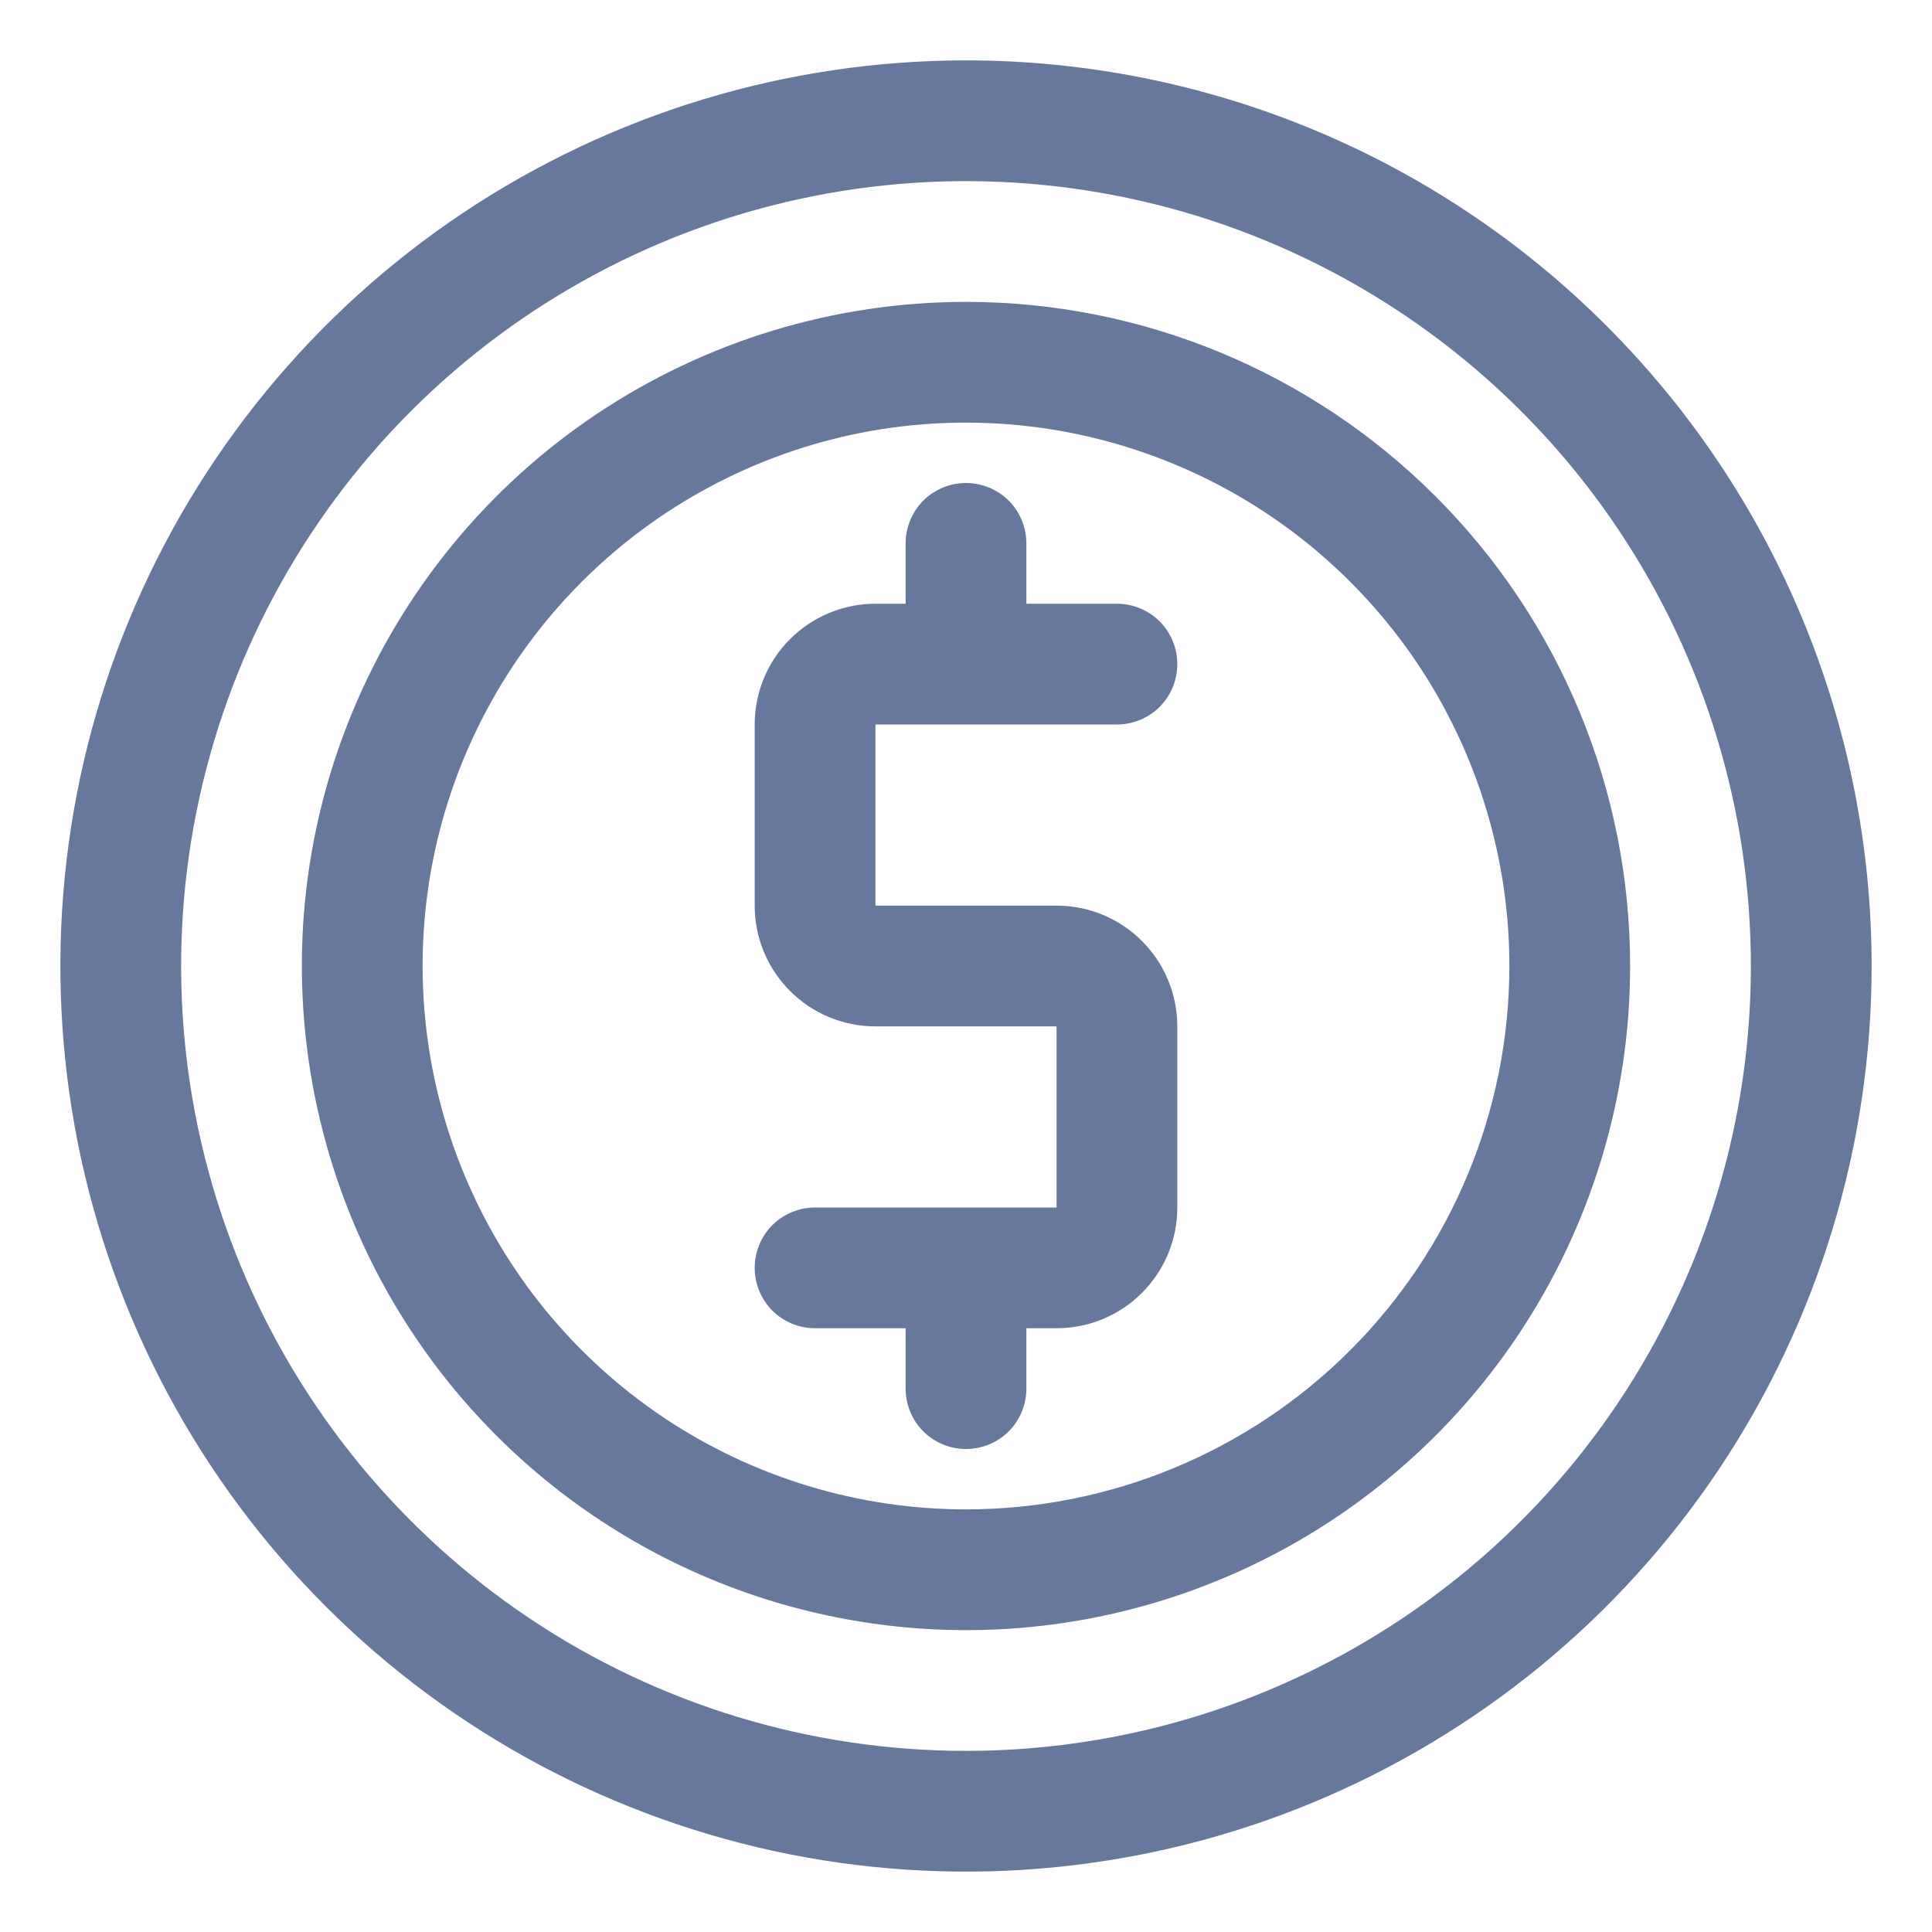
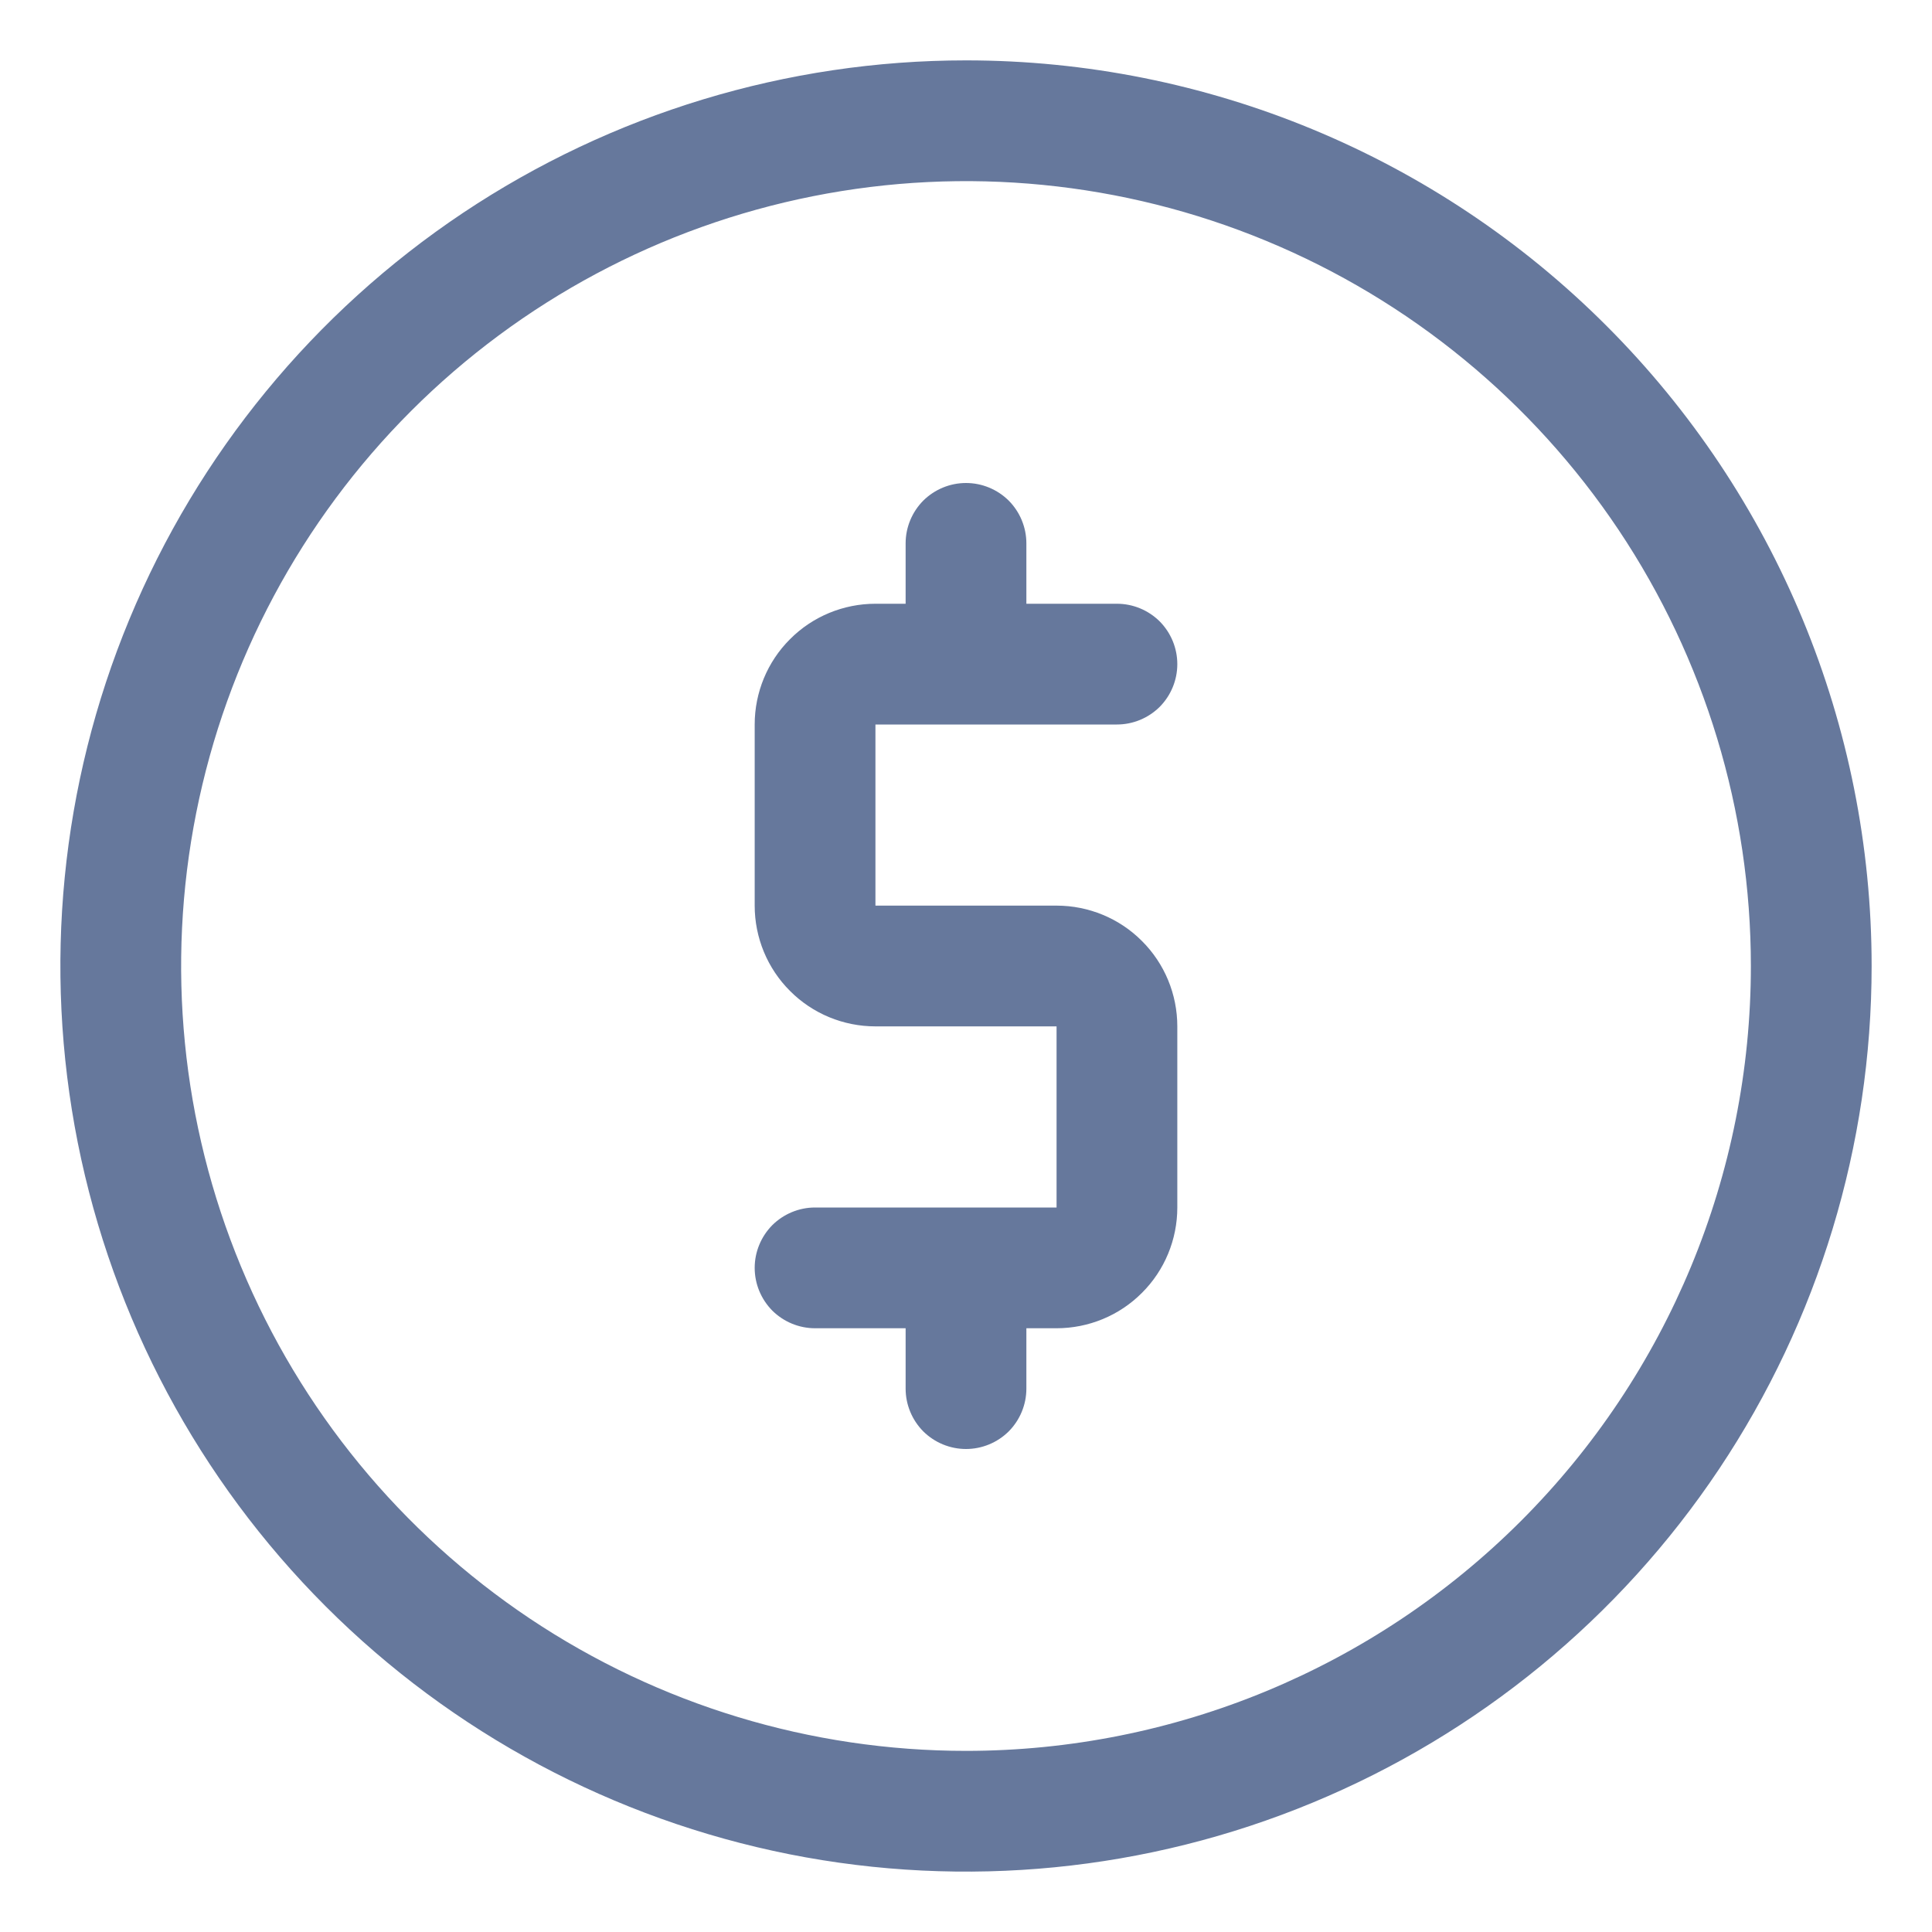
<svg xmlns="http://www.w3.org/2000/svg" width="16" height="16" viewBox="0 0 16 16" fill="none">
  <path d="M8 0.5C6.517 0.5 5.067 0.94 3.833 1.764C2.6 2.588 1.639 3.759 1.071 5.13C0.503 6.5 0.355 8.008 0.644 9.463C0.934 10.918 1.648 12.254 2.697 13.303C3.746 14.352 5.082 15.066 6.537 15.356C7.992 15.645 9.5 15.497 10.87 14.929C12.241 14.361 13.412 13.4 14.236 12.167C15.06 10.933 15.5 9.483 15.5 8C15.5 6.011 14.71 4.103 13.303 2.697C11.897 1.29 9.989 0.5 8 0.5ZM8 14.5C6.714 14.5 5.458 14.119 4.389 13.405C3.32 12.69 2.487 11.675 1.995 10.487C1.503 9.3 1.374 7.993 1.625 6.732C1.876 5.471 2.495 4.313 3.404 3.404C4.313 2.495 5.471 1.876 6.732 1.625C7.993 1.374 9.3 1.503 10.487 1.995C11.675 2.487 12.69 3.32 13.405 4.389C14.119 5.458 14.5 6.714 14.5 8C14.5 9.724 13.815 11.377 12.596 12.596C11.377 13.815 9.724 14.5 8 14.5Z" fill="#66789C" />
-   <path d="M8 2.5C6.912 2.5 5.849 2.823 4.944 3.427C4.04 4.031 3.335 4.89 2.919 5.895C2.502 6.9 2.393 8.006 2.606 9.073C2.818 10.14 3.342 11.12 4.111 11.889C4.88 12.658 5.86 13.182 6.927 13.394C7.994 13.607 9.1 13.498 10.105 13.081C11.11 12.665 11.969 11.96 12.573 11.056C13.177 10.151 13.5 9.088 13.5 8C13.5 6.541 12.921 5.142 11.889 4.111C10.858 3.079 9.459 2.5 8 2.5ZM8 12.5C7.11 12.5 6.24 12.236 5.5 11.742C4.76 11.247 4.183 10.544 3.843 9.722C3.502 8.9 3.413 7.995 3.586 7.122C3.76 6.249 4.189 5.447 4.818 4.818C5.447 4.189 6.249 3.76 7.122 3.586C7.995 3.413 8.9 3.502 9.722 3.843C10.544 4.183 11.247 4.76 11.742 5.5C12.236 6.24 12.5 7.11 12.5 8C12.5 9.193 12.026 10.338 11.182 11.182C10.338 12.026 9.193 12.5 8 12.5Z" fill="#66789C" />
  <path d="M9.25 6C9.383 6 9.51 5.947 9.604 5.854C9.697 5.76 9.75 5.633 9.75 5.5C9.75 5.367 9.697 5.24 9.604 5.146C9.51 5.053 9.383 5 9.25 5H8.5V4.5C8.5 4.367 8.447 4.24 8.354 4.146C8.26 4.053 8.133 4 8 4C7.867 4 7.74 4.053 7.646 4.146C7.553 4.24 7.5 4.367 7.5 4.5V5H7.25C6.985 5 6.73 5.105 6.543 5.293C6.355 5.48 6.25 5.735 6.25 6V7.5C6.25 7.765 6.355 8.02 6.543 8.207C6.73 8.395 6.985 8.5 7.25 8.5H8.75V10H6.75C6.617 10 6.49 10.053 6.396 10.146C6.303 10.24 6.25 10.367 6.25 10.5C6.25 10.633 6.303 10.76 6.396 10.854C6.49 10.947 6.617 11 6.75 11H7.5V11.5C7.5 11.633 7.553 11.76 7.646 11.854C7.74 11.947 7.867 12 8 12C8.133 12 8.26 11.947 8.354 11.854C8.447 11.76 8.5 11.633 8.5 11.5V11H8.75C9.015 11 9.27 10.895 9.457 10.707C9.645 10.52 9.75 10.265 9.75 10V8.5C9.75 8.235 9.645 7.98 9.457 7.793C9.27 7.605 9.015 7.5 8.75 7.5H7.25V6H9.25Z" fill="#66789C" />
</svg>